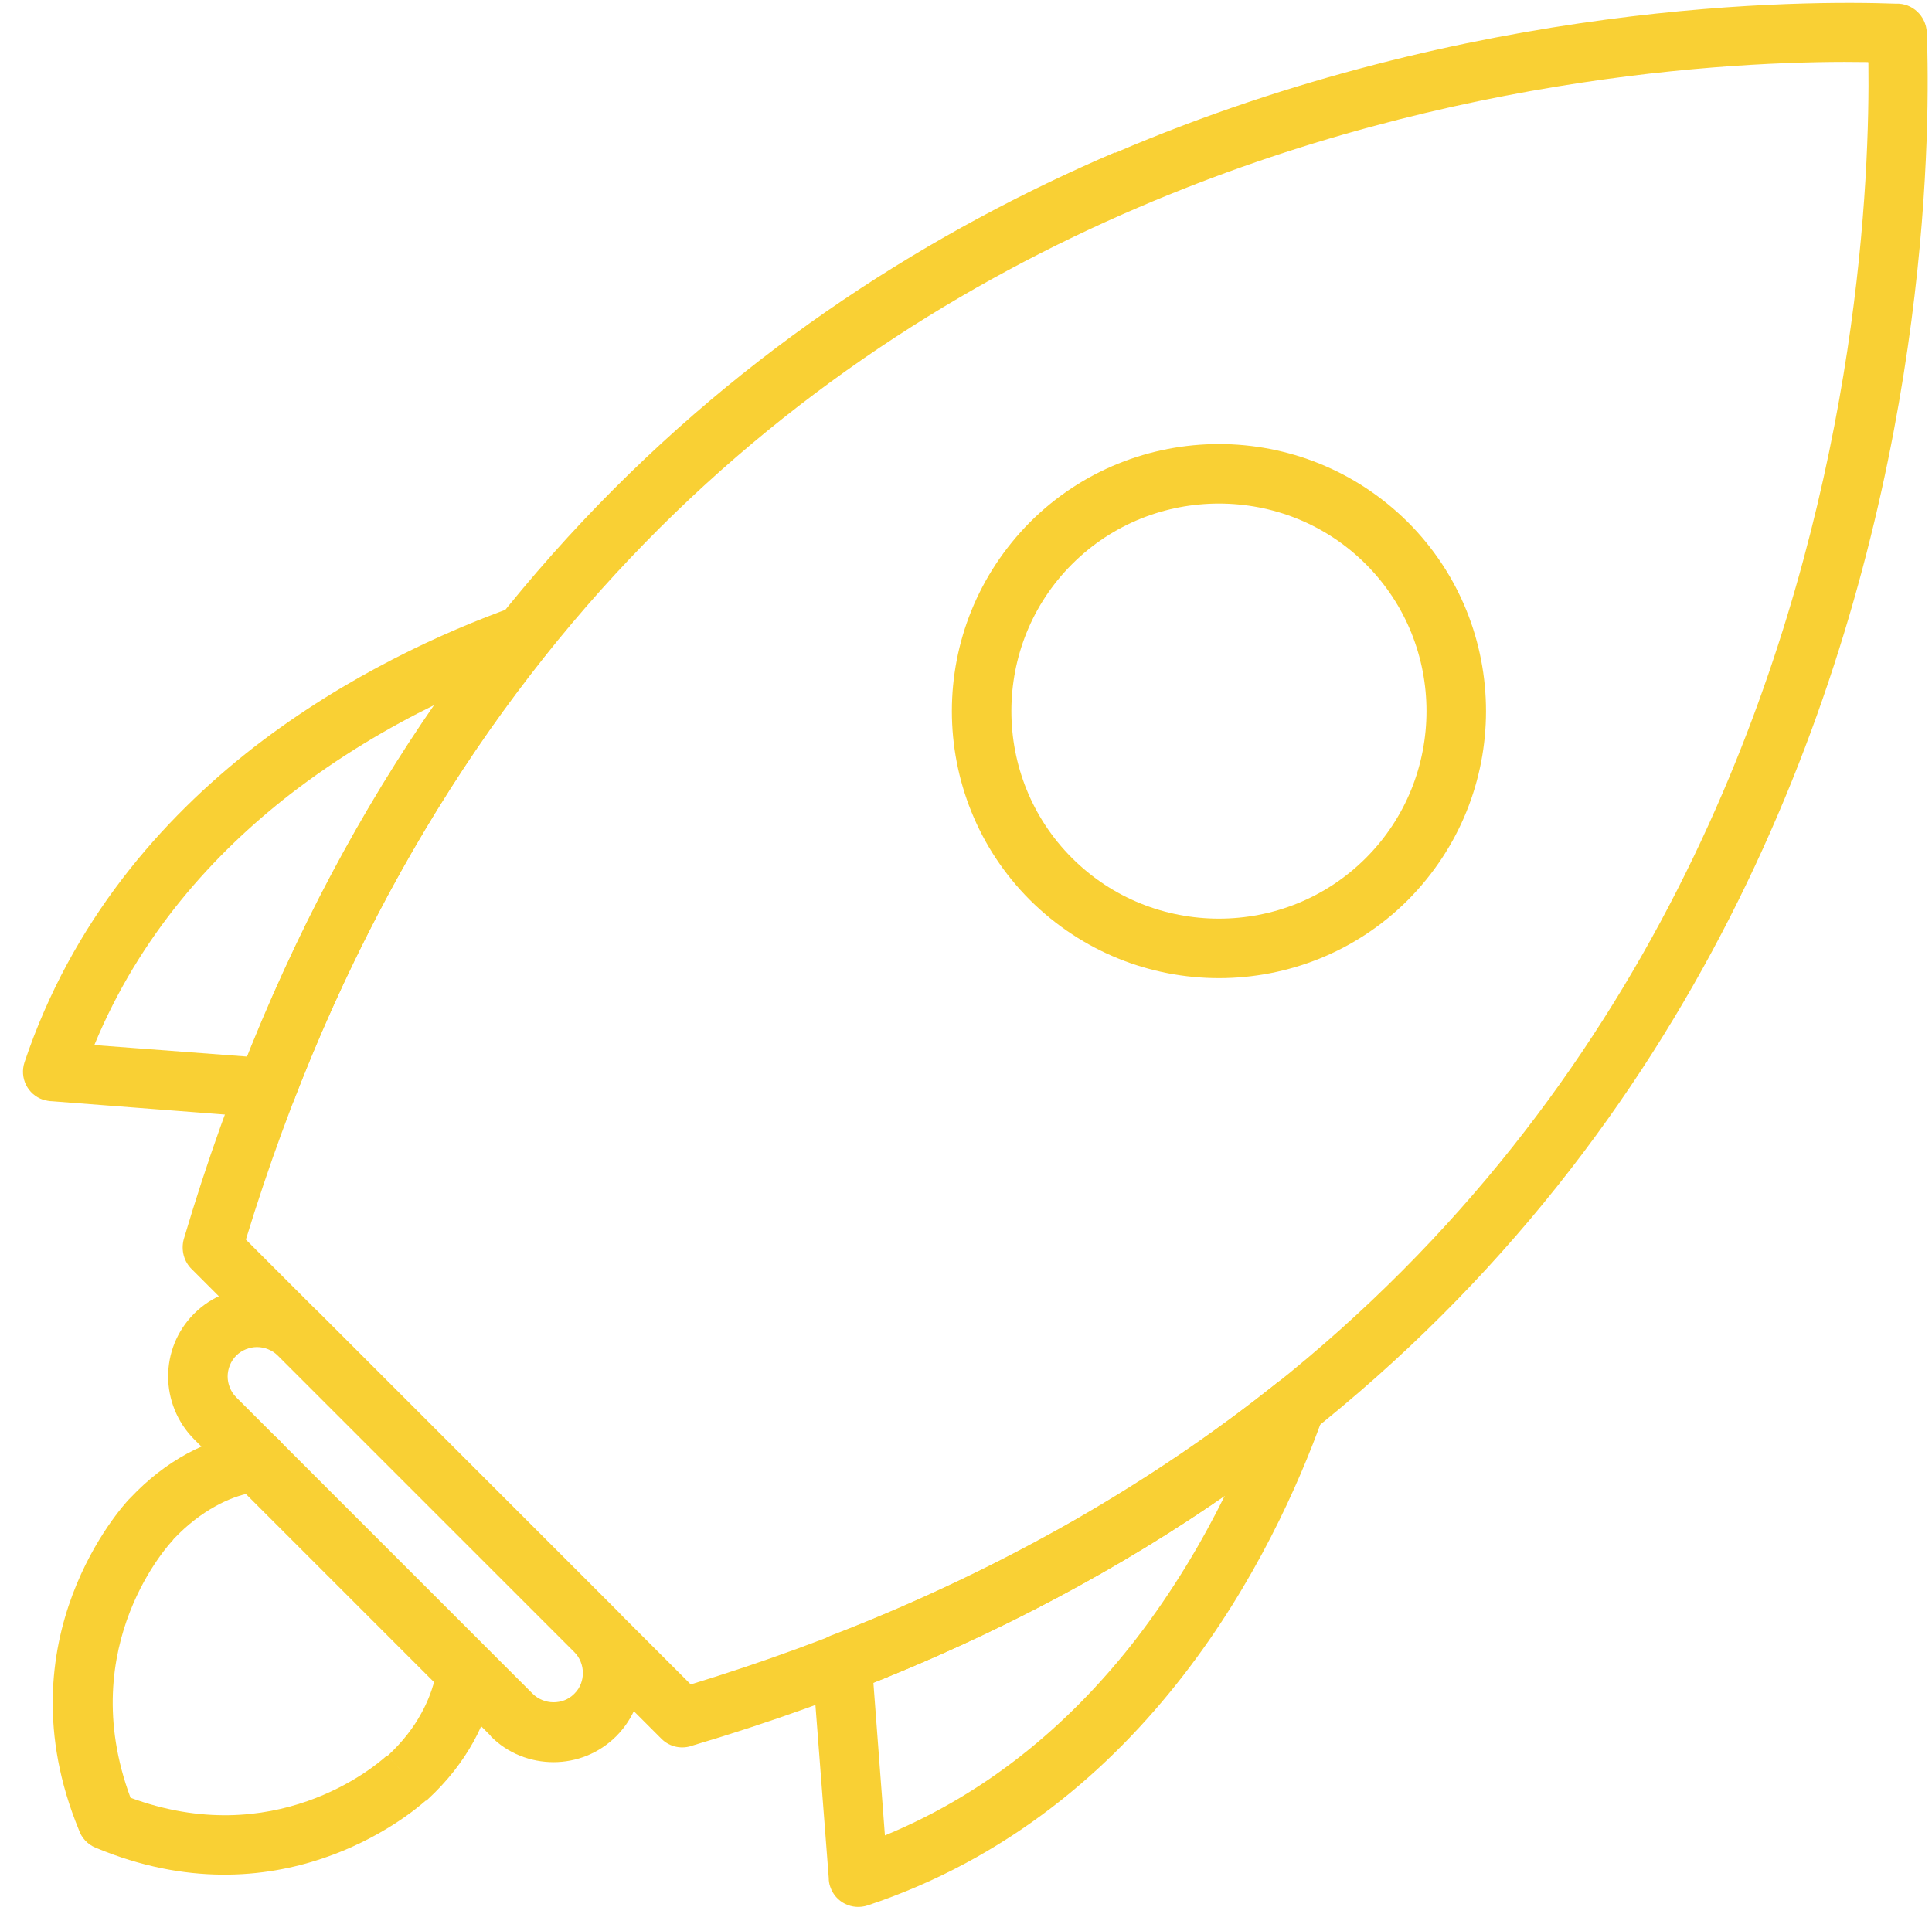
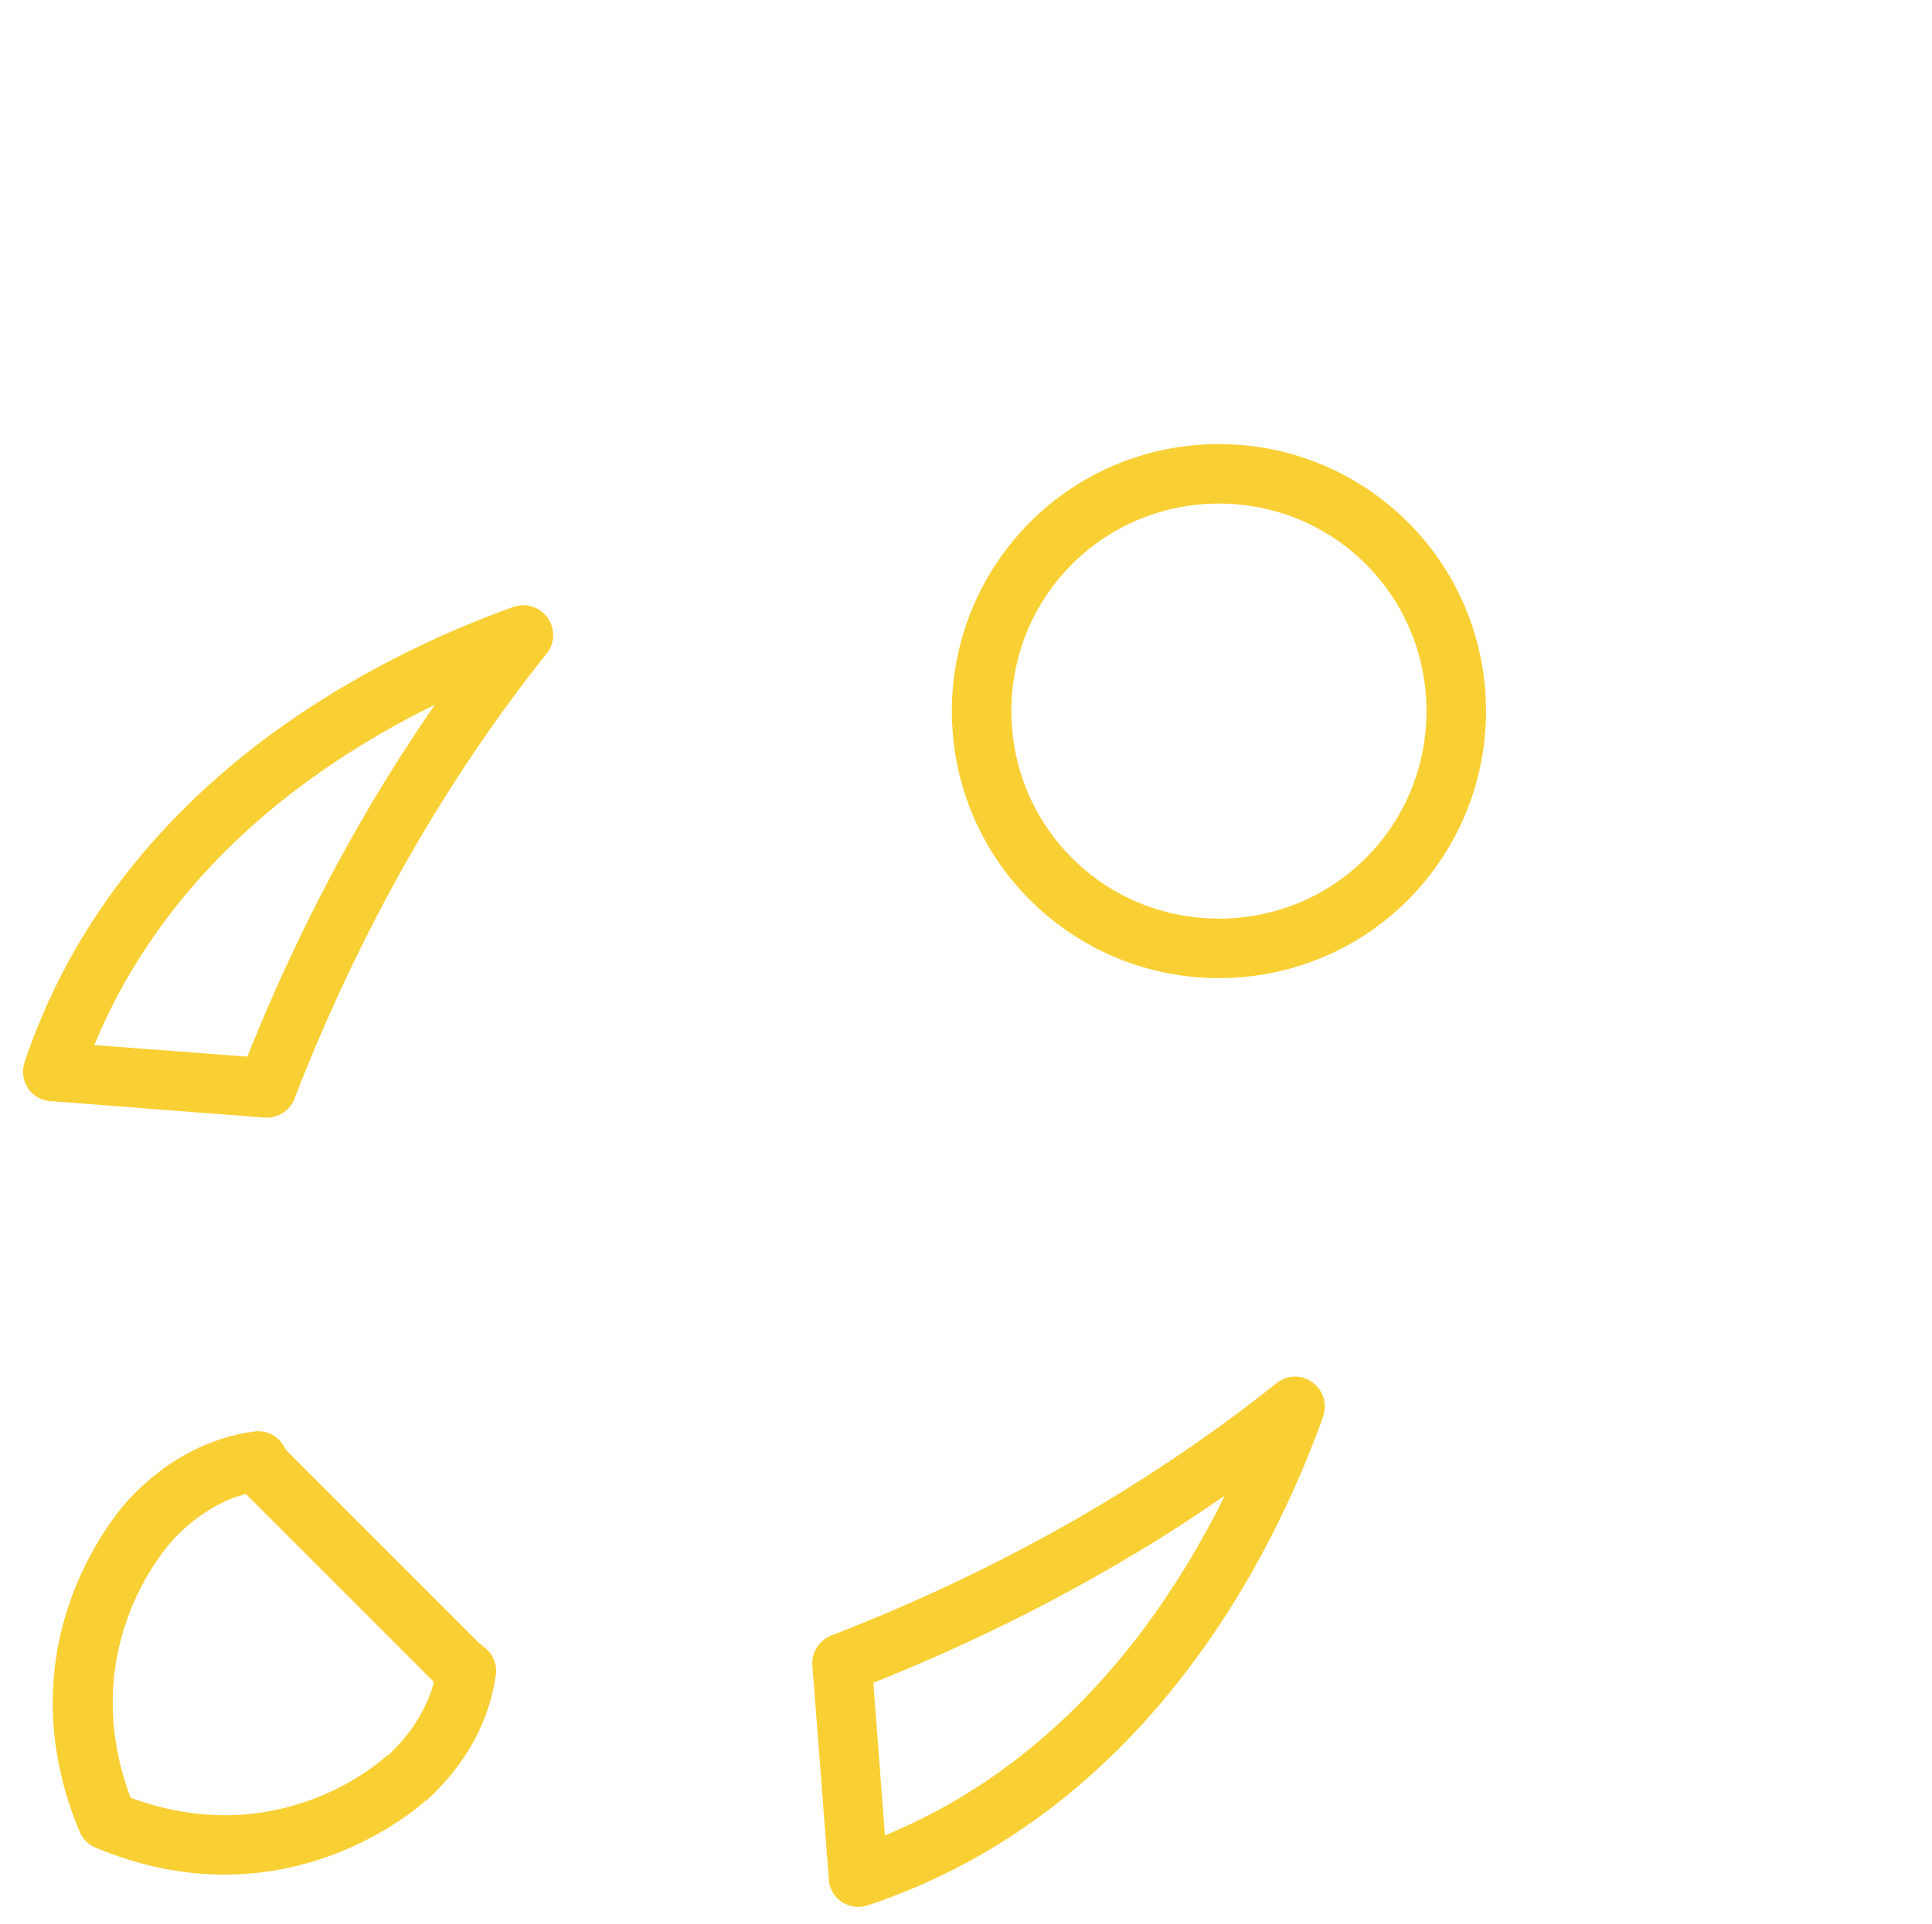
<svg xmlns="http://www.w3.org/2000/svg" clip-rule="evenodd" fill="#f9d034" fill-rule="evenodd" height="5173" image-rendering="optimizeQuality" preserveAspectRatio="xMidYMid meet" shape-rendering="geometricPrecision" text-rendering="geometricPrecision" version="1" viewBox="738.0 793.0 5194.0 5173.0" width="5194" zoomAndPan="magnify">
  <g>
    <g fill-rule="nonzero" id="change1_1">
-       <path d="M5760 960c-305,-5 -1107,24 -1962,391 -927,397 -1915,1192 -2399,2775l598 598 598 598c1583,-484 2378,-1472 2775,-2399 366,-855 395,-1656 391,-1962zm-2024 244c960,-411 1856,-410 2099,-401l0 0c44,-2 81,33 83,77l-80 3 80 -3c9,233 14,1137 -401,2105 -415,970 -1250,2005 -2916,2501 -29,11 -62,5 -85,-18l0 0 -632 -632 -630 -630c-21,-20 -30,-51 -22,-81l0 0c495,-1670 1532,-2506 2503,-2922z" fill="inherit" />
      <path d="M4523 2197c140,140 210,324 210,508 0,184 -70,367 -210,508 -140,140 -324,210 -508,210 -184,0 -367,-70 -508,-210 -140,-140 -210,-324 -210,-508 0,-184 70,-367 210,-508 140,-140 324,-210 508,-210 184,0 367,70 508,210zm50 508c0,-143 -54,-286 -163,-395 -109,-109 -252,-163 -395,-163 -143,0 -286,54 -395,163 -109,109 -163,252 -163,395 0,143 54,286 163,395 109,109 252,163 395,163 143,0 286,-54 395,-163 109,-109 163,-252 163,-395z" fill="inherit" />
      <path d="M992 3603l411 31c90,-225 190,-431 299,-621 65,-114 134,-222 205,-325 -123,60 -257,139 -387,239 -209,162 -407,382 -528,675zm457 195l-571 -44c-8,0 -16,-2 -24,-4 -42,-14 -64,-59 -50,-101l0 0c127,-378 366,-652 618,-848 250,-193 512,-310 693,-375 26,-10 56,-7 80,12 35,28 40,78 13,112l0 0c-130,162 -253,343 -368,543 -113,198 -217,414 -308,648 -10,35 -45,60 -83,57l0 0z" fill="inherit" />
      <path d="M2966 5842l-44 -571 0 0c-3,-38 22,-72 57,-83 235,-91 450,-195 648,-308 200,-115 380,-238 543,-368l0 0c35,-28 85,-22 112,13 19,23 22,54 12,80 -65,181 -182,444 -375,693 -196,253 -470,492 -848,618l0 0c-42,14 -87,-8 -101,-50 -3,-8 -4,-16 -4,-24zm120 -525l31 411c294,-121 513,-319 675,-528 100,-130 179,-264 239,-386 -103,72 -211,140 -325,205 -190,109 -396,209 -621,299z" fill="inherit" />
-       <path d="M1373 4550l797 797c15,15 36,23 56,23 20,0 40,-7 55,-22 1,-1 1,-1 2,-2 15,-15 22,-35 22,-55 0,-20 -8,-41 -23,-56l0 0 -797 -797c-15,-15 -36,-23 -56,-23 -20,0 -41,8 -56,23l0 0 0 0c-15,15 -23,36 -23,56l0 0c0,20 8,41 23,56zm684 910l-797 -797c-46,-46 -70,-108 -70,-169l0 0c0,-61 23,-121 68,-167 1,-1 2,-2 4,-4 46,-45 107,-68 167,-68 61,0 123,23 169,70l797 797 0 0c47,47 70,108 70,169 0,61 -23,122 -69,169l-1 1 0 0c-47,47 -108,70 -169,70 -61,0 -123,-23 -169,-70z" fill="inherit" />
      <path d="M1883 5634c-46,41 -398,332 -888,127l31 -74 -31 74c-22,-9 -38,-27 -45,-48 -212,-515 122,-875 134,-888l0 0 0 0 0 0c1,-1 3,-3 4,-4 48,-51 99,-90 152,-119 59,-32 120,-52 181,-60l0 0c34,-5 67,13 82,43 1,2 2,3 3,5 1,2 4,4 7,8l511 511c2,2 4,4 6,5 3,2 5,4 6,5l-44 67 44 -67c28,19 41,53 34,84 -9,58 -28,117 -59,173 -30,54 -70,106 -123,155l0 0c-2,2 -3,3 -5,4zm-796 -8c387,144 656,-81 688,-110 1,-1 2,-2 4,-3l55 59 -54 -58c40,-37 70,-76 91,-115 15,-27 26,-55 34,-83l-505 -505 -1 -1c-28,7 -55,18 -82,33 -38,21 -76,50 -112,88 -1,1 -2,3 -3,4l-58 -55 58 55c-1,1 -267,279 -113,692z" fill="inherit" />
    </g>
  </g>
</svg>